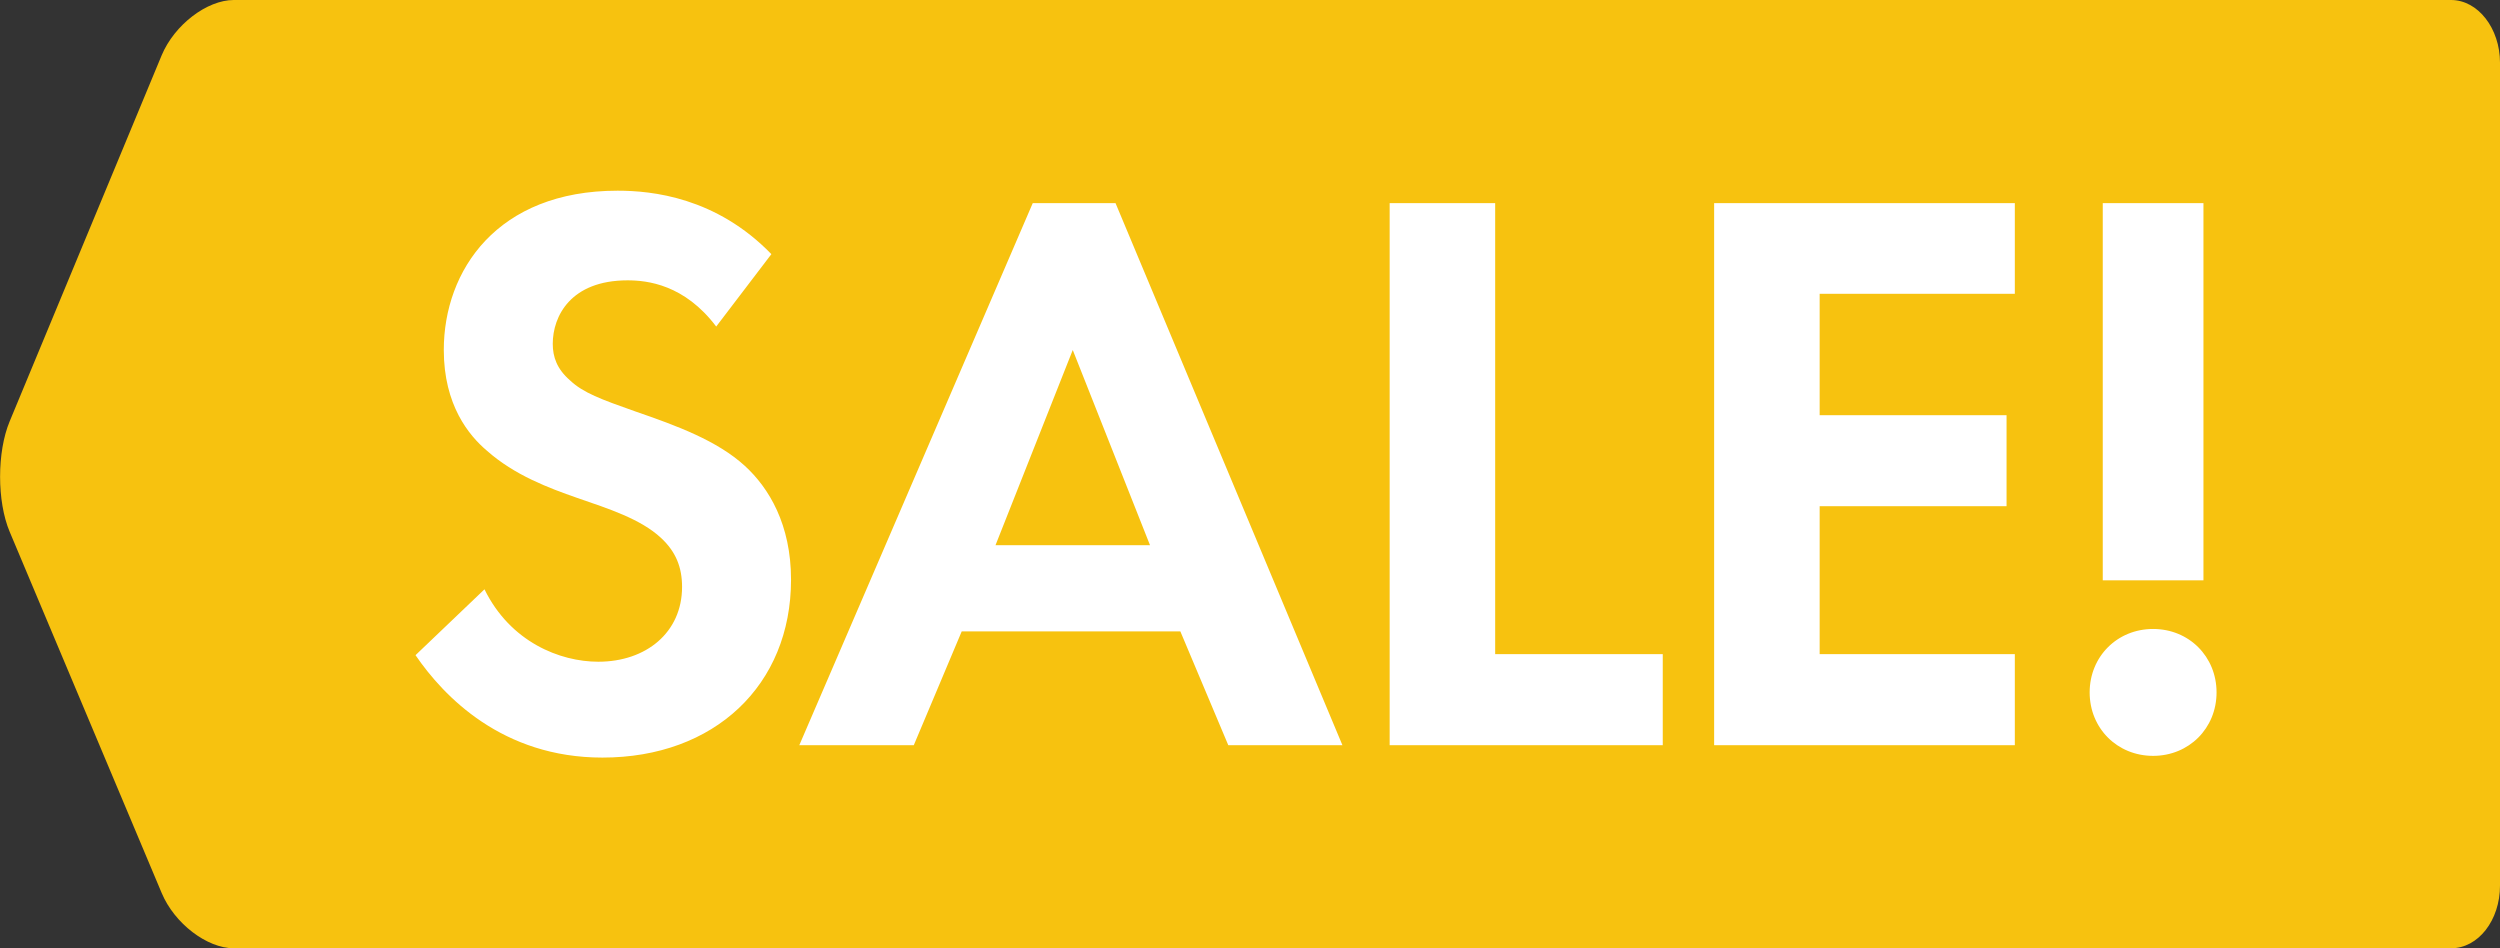
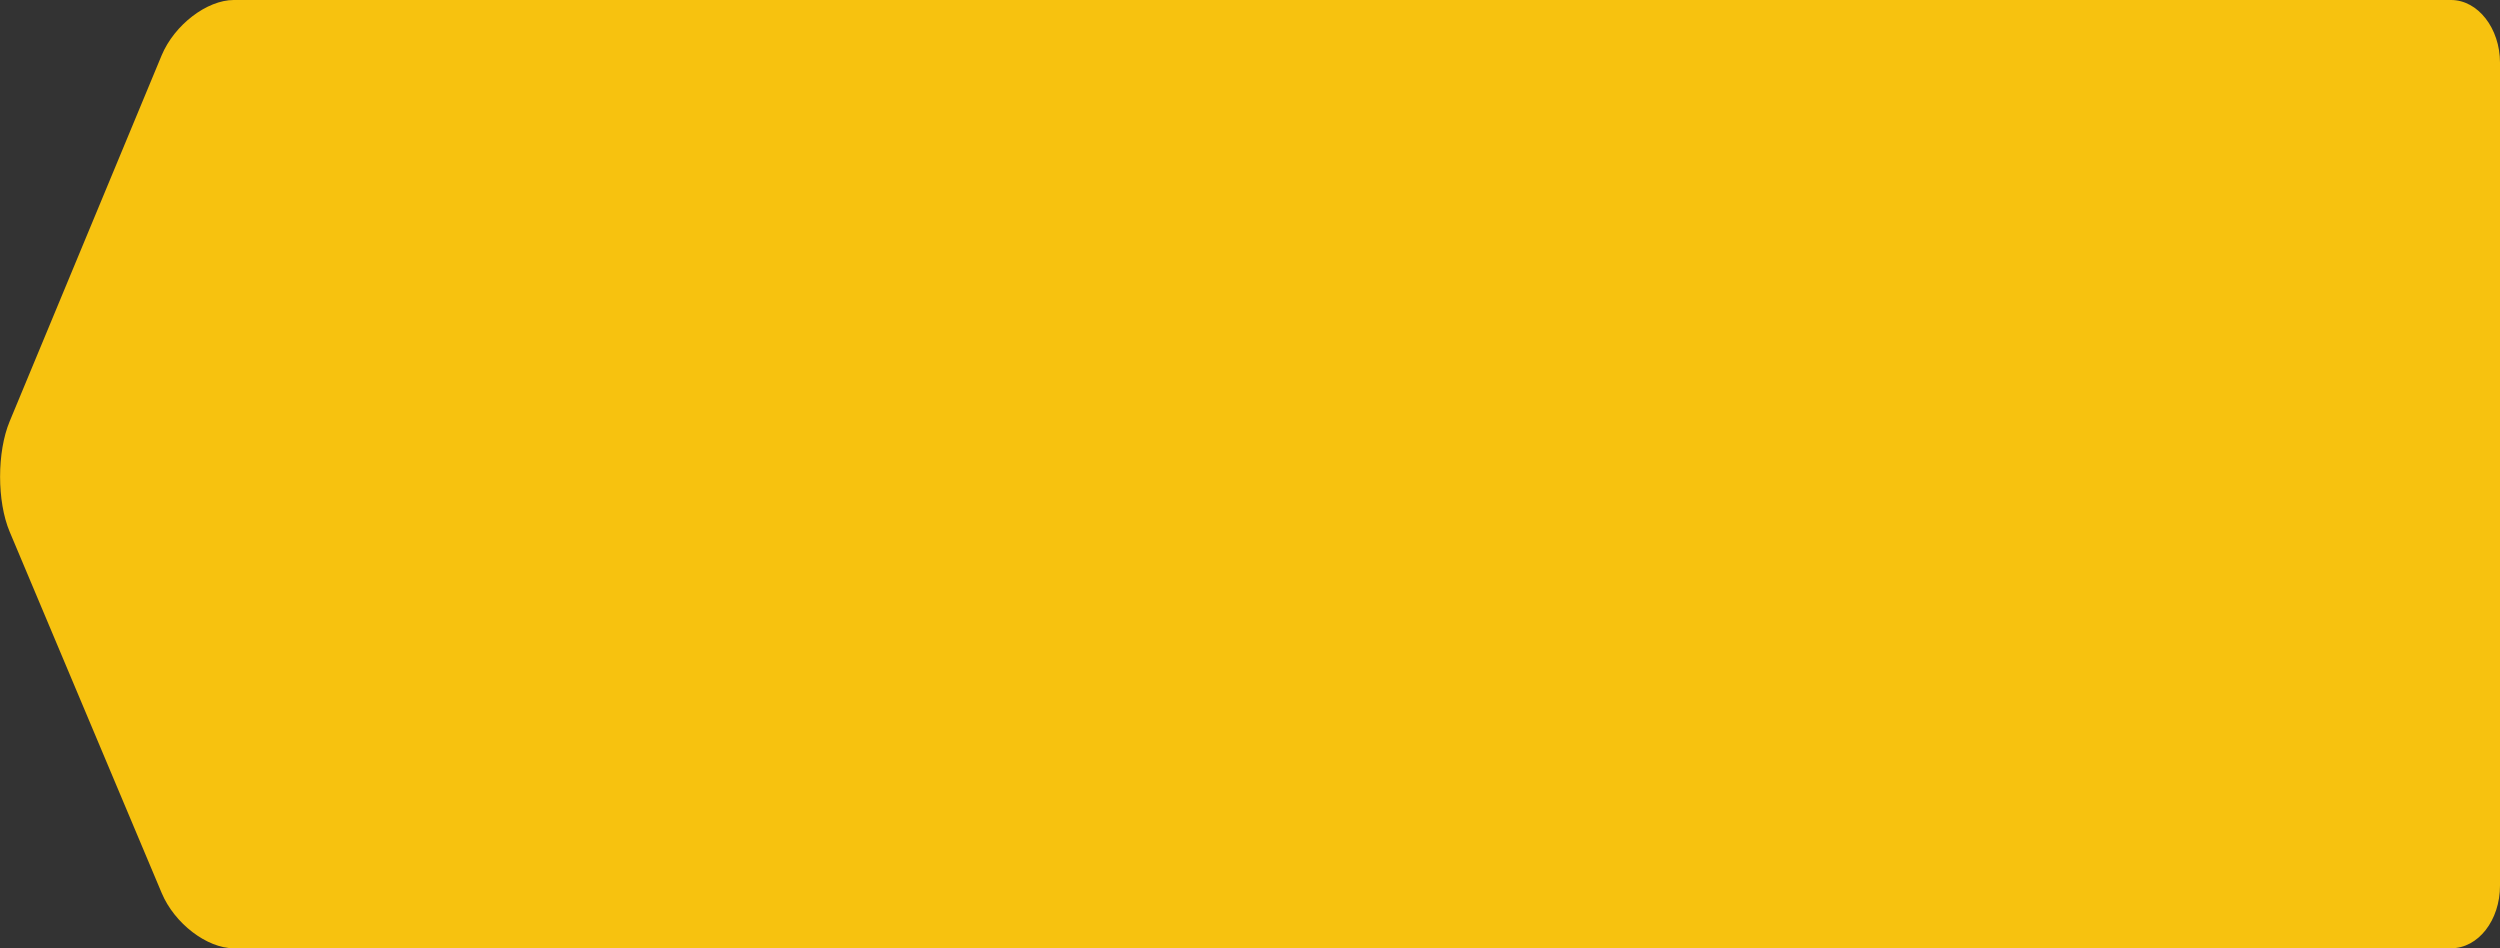
<svg xmlns="http://www.w3.org/2000/svg" id="_レイヤー_2" data-name="レイヤー 2" viewBox="0 0 72.5 27.5">
  <rect x="0" y="0" width="72.5" height="27.5" fill="#333333" stroke="none" />
  <defs>
    <style>
      .cls-1 {
        fill: #fff;
      }

      .cls-2 {
        fill: #f7c20f;
      }
    </style>
  </defs>
  <g id="_レイヤー_1-2" data-name="レイヤー 1">
    <g>
      <path class="cls-2" d="M72.5,25.68V1.82c0-1-.64-1.82-1.42-1.82H6.78c-.78,0-1.72.72-2.09,1.6L.28,12.22c-.37.89-.37,2.32,0,3.2l4.41,10.48c.37.88,1.31,1.6,2.09,1.6h64.3c.79,0,1.42-.81,1.42-1.82" />
-       <path class="cls-1" d="M60.6,20.08c0,1.04.8,1.84,1.84,1.84s1.84-.8,1.84-1.84-.8-1.84-1.84-1.84-1.84.8-1.84,1.84M63.9,5.89h-2.92v10.94h2.92V5.89ZM58.43,5.89h-8.72v15.72h8.72v-2.64h-5.66v-4.29h5.42v-2.64h-5.42v-3.52h5.66v-2.64ZM40.3,5.89v15.72h7.92v-2.64h-4.86V5.89h-3.06ZM28.87,15.81l2.24-5.66,2.24,5.66h-4.48ZM35.63,21.61h3.3l-6.58-15.72h-2.4l-6.77,15.72h3.32l1.39-3.3h6.34l1.39,3.3ZM22.37,7.37c-1.6-1.65-3.46-1.84-4.46-1.84-3.49,0-5.04,2.31-5.04,4.62,0,1.6.73,2.48,1.25,2.92.8.71,1.79,1.08,2.62,1.37.9.31,1.84.61,2.43,1.16.43.4.61.85.61,1.42,0,1.32-1.04,2.17-2.43,2.17-1.11,0-2.55-.57-3.3-2.1l-2,1.91c.82,1.2,2.52,2.97,5.42,2.97,3.25,0,5.47-2.1,5.47-5.16,0-1.6-.64-2.66-1.34-3.3-.8-.73-1.96-1.16-3.18-1.58-.99-.35-1.51-.54-1.89-.9-.38-.33-.5-.68-.5-1.06,0-.8.52-1.84,2.17-1.84.57,0,1.65.12,2.57,1.34l1.6-2.1Z" />
    </g>
  </g>
</svg>